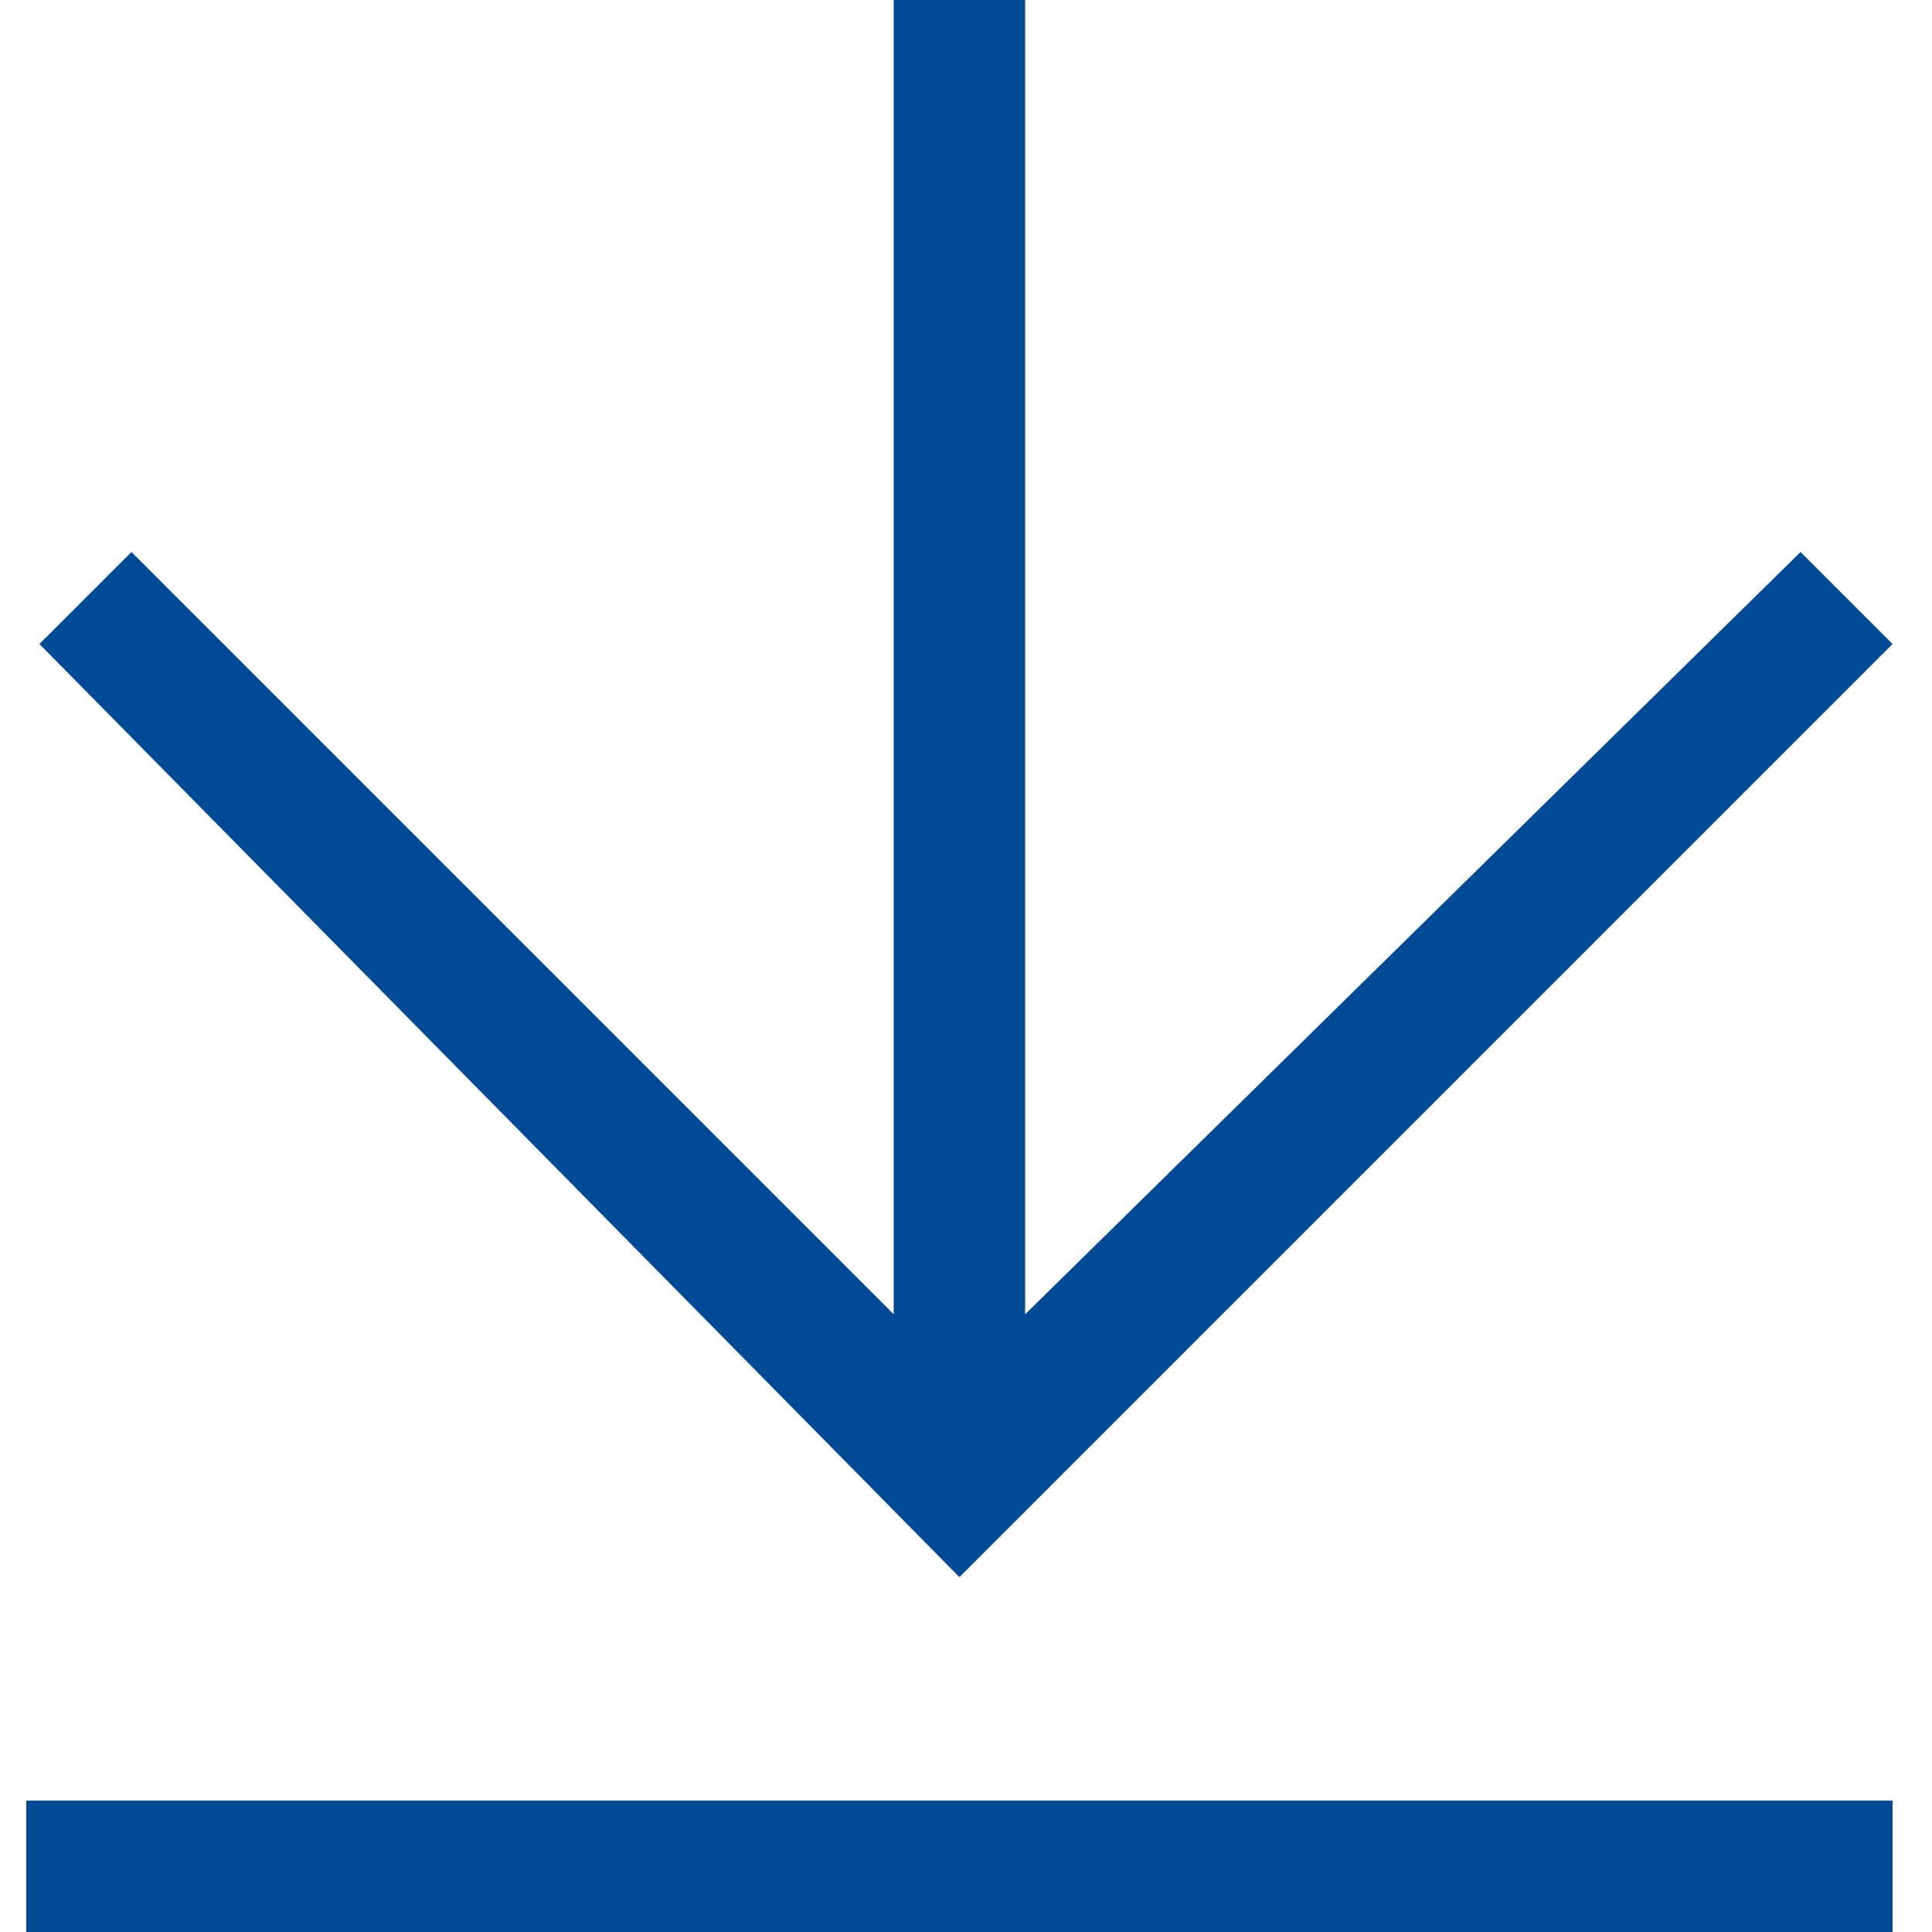
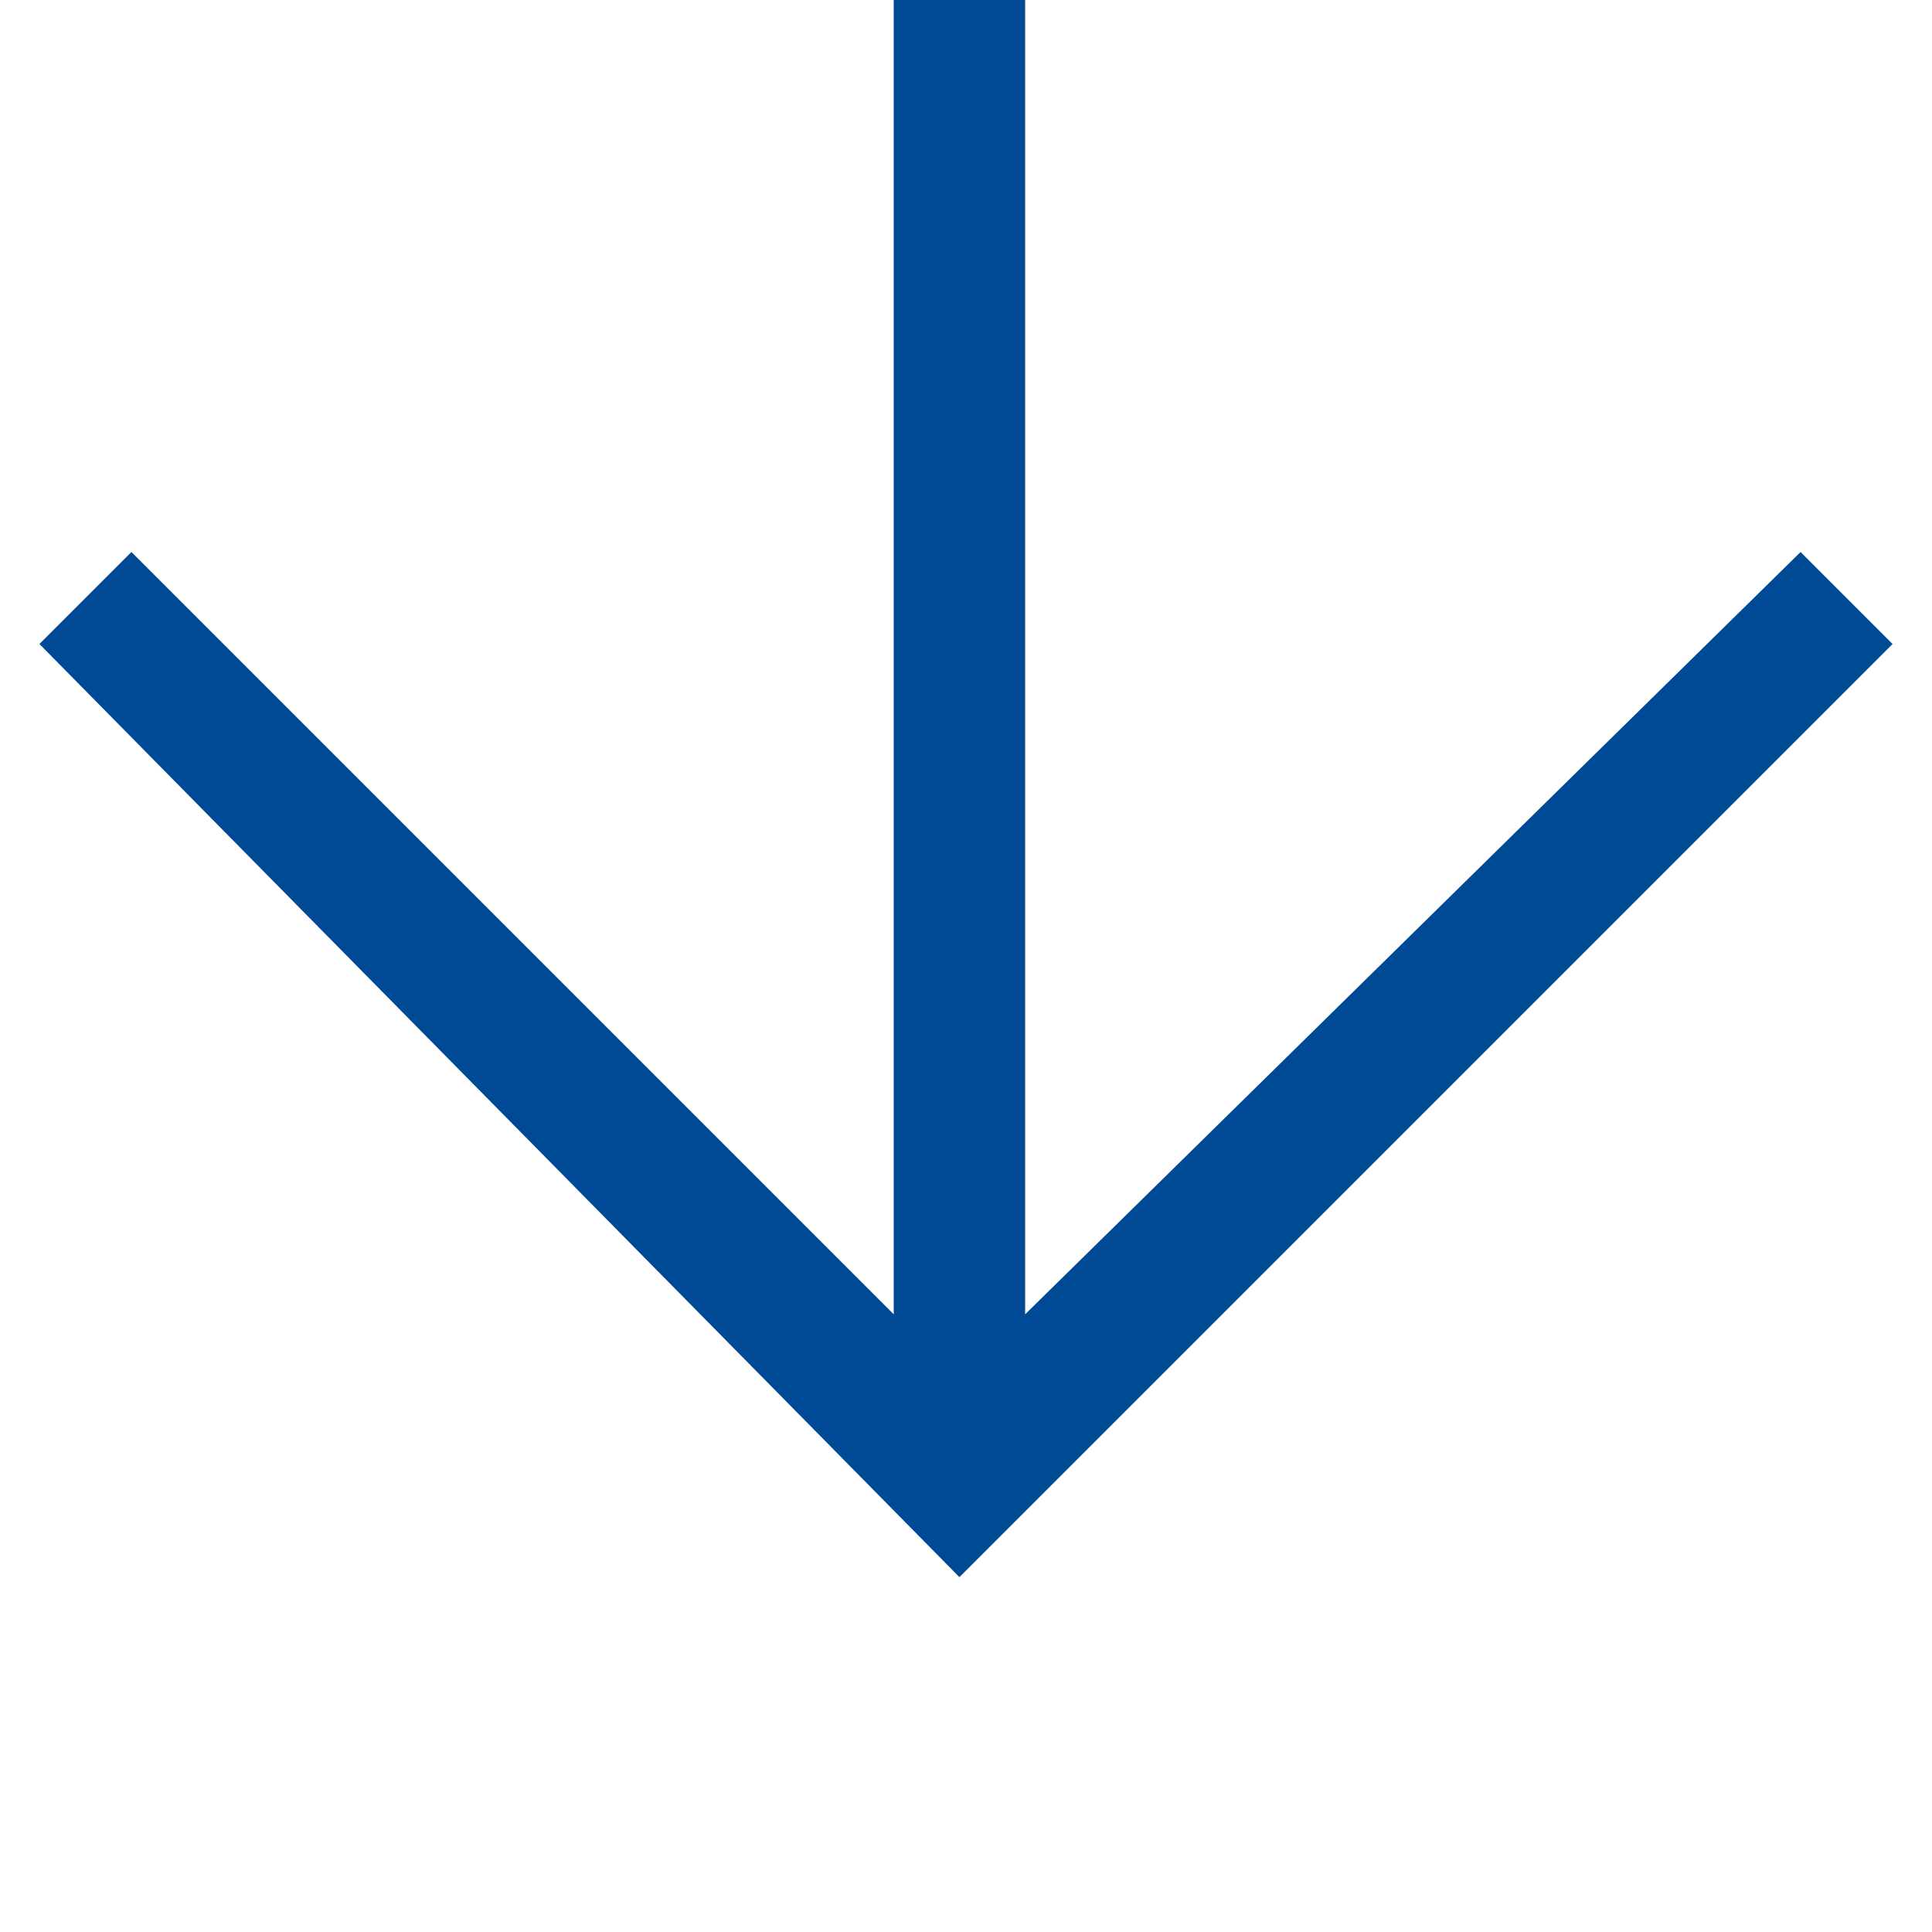
<svg xmlns="http://www.w3.org/2000/svg" version="1.1" id="Livello_1" x="0px" y="0px" viewBox="0 0 14.7 14.7" style="enable-background:new 0 0 14.7 14.7;" xml:space="preserve">
  <style type="text/css">
	.st0{fill:#004A95;}
</style>
  <polygon class="st0" points="6.8,10 1,4.2 0.3,4.9 7.3,12 14.4,4.9 13.7,4.2 7.8,10 7.8,0 6.8,0 " />
-   <rect x="0.2" y="13.7" class="st0" width="14.2" height="1" />
</svg>